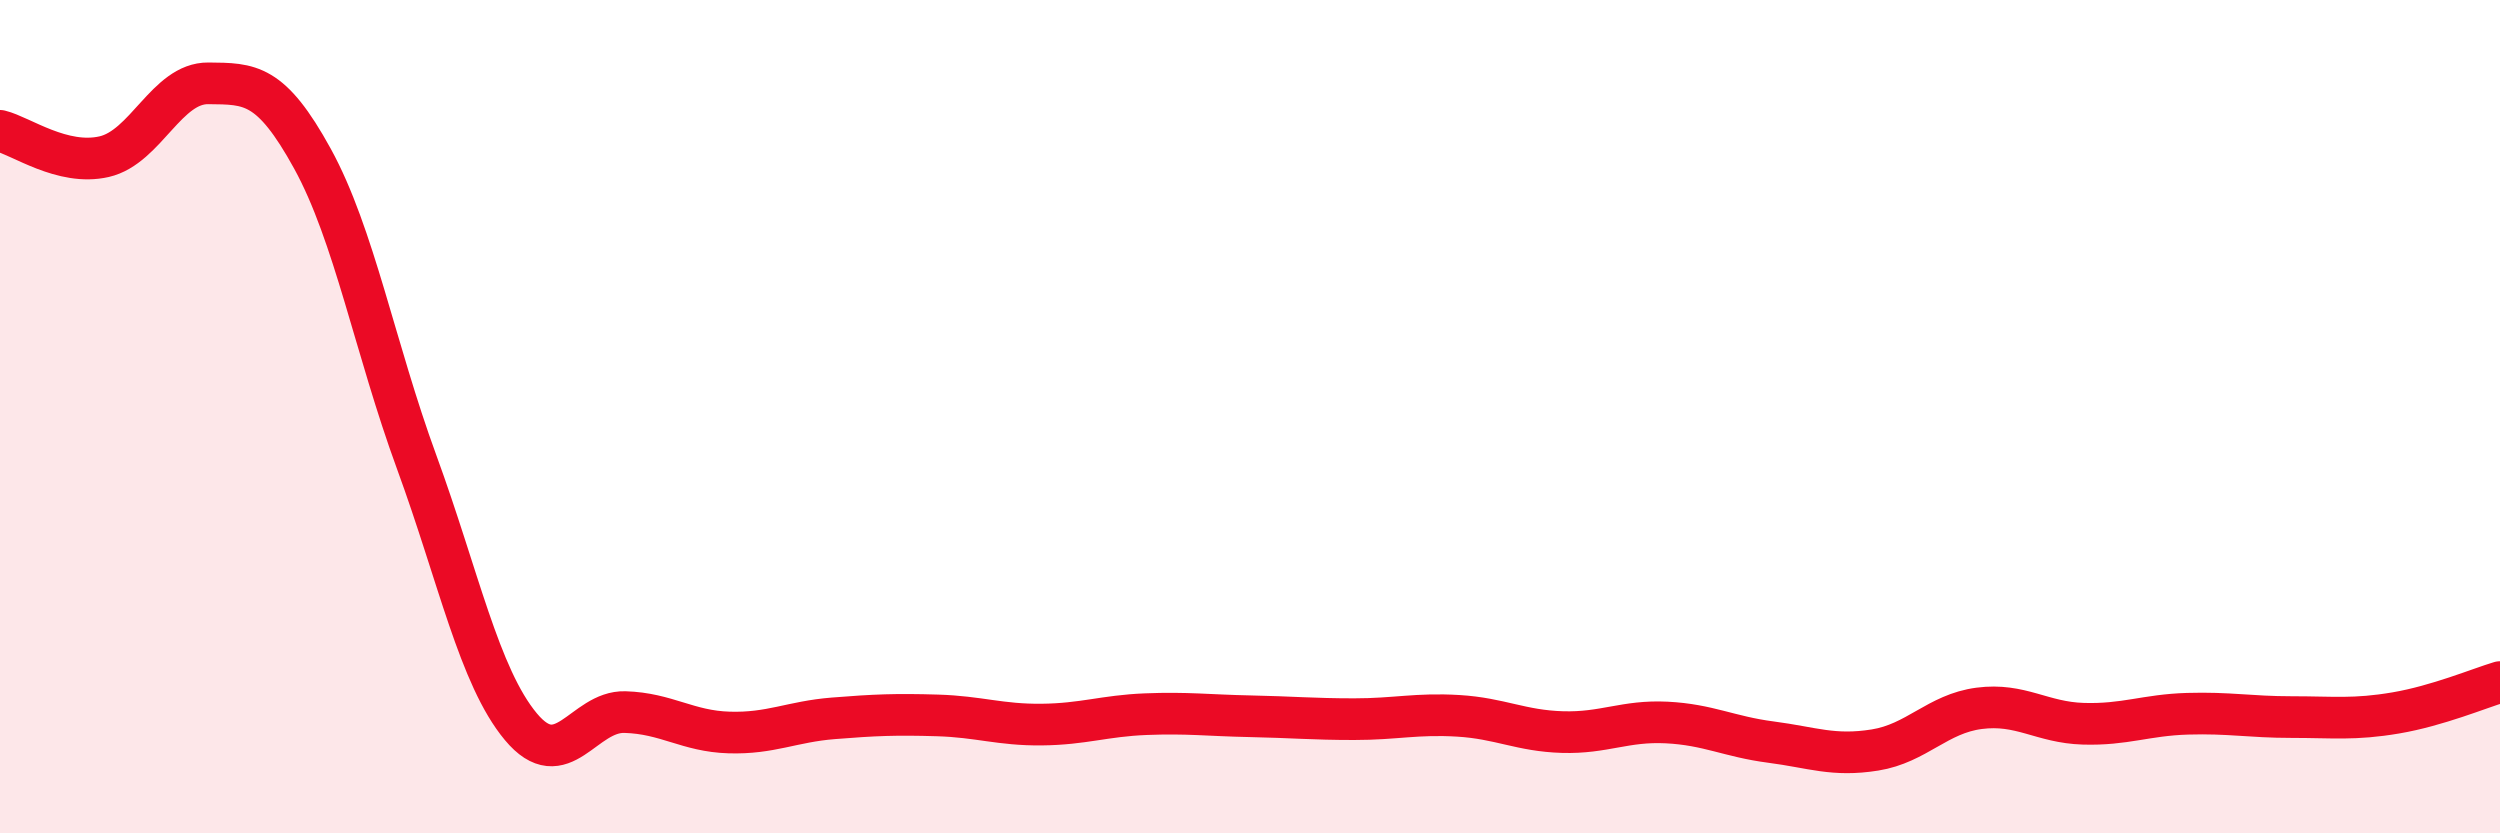
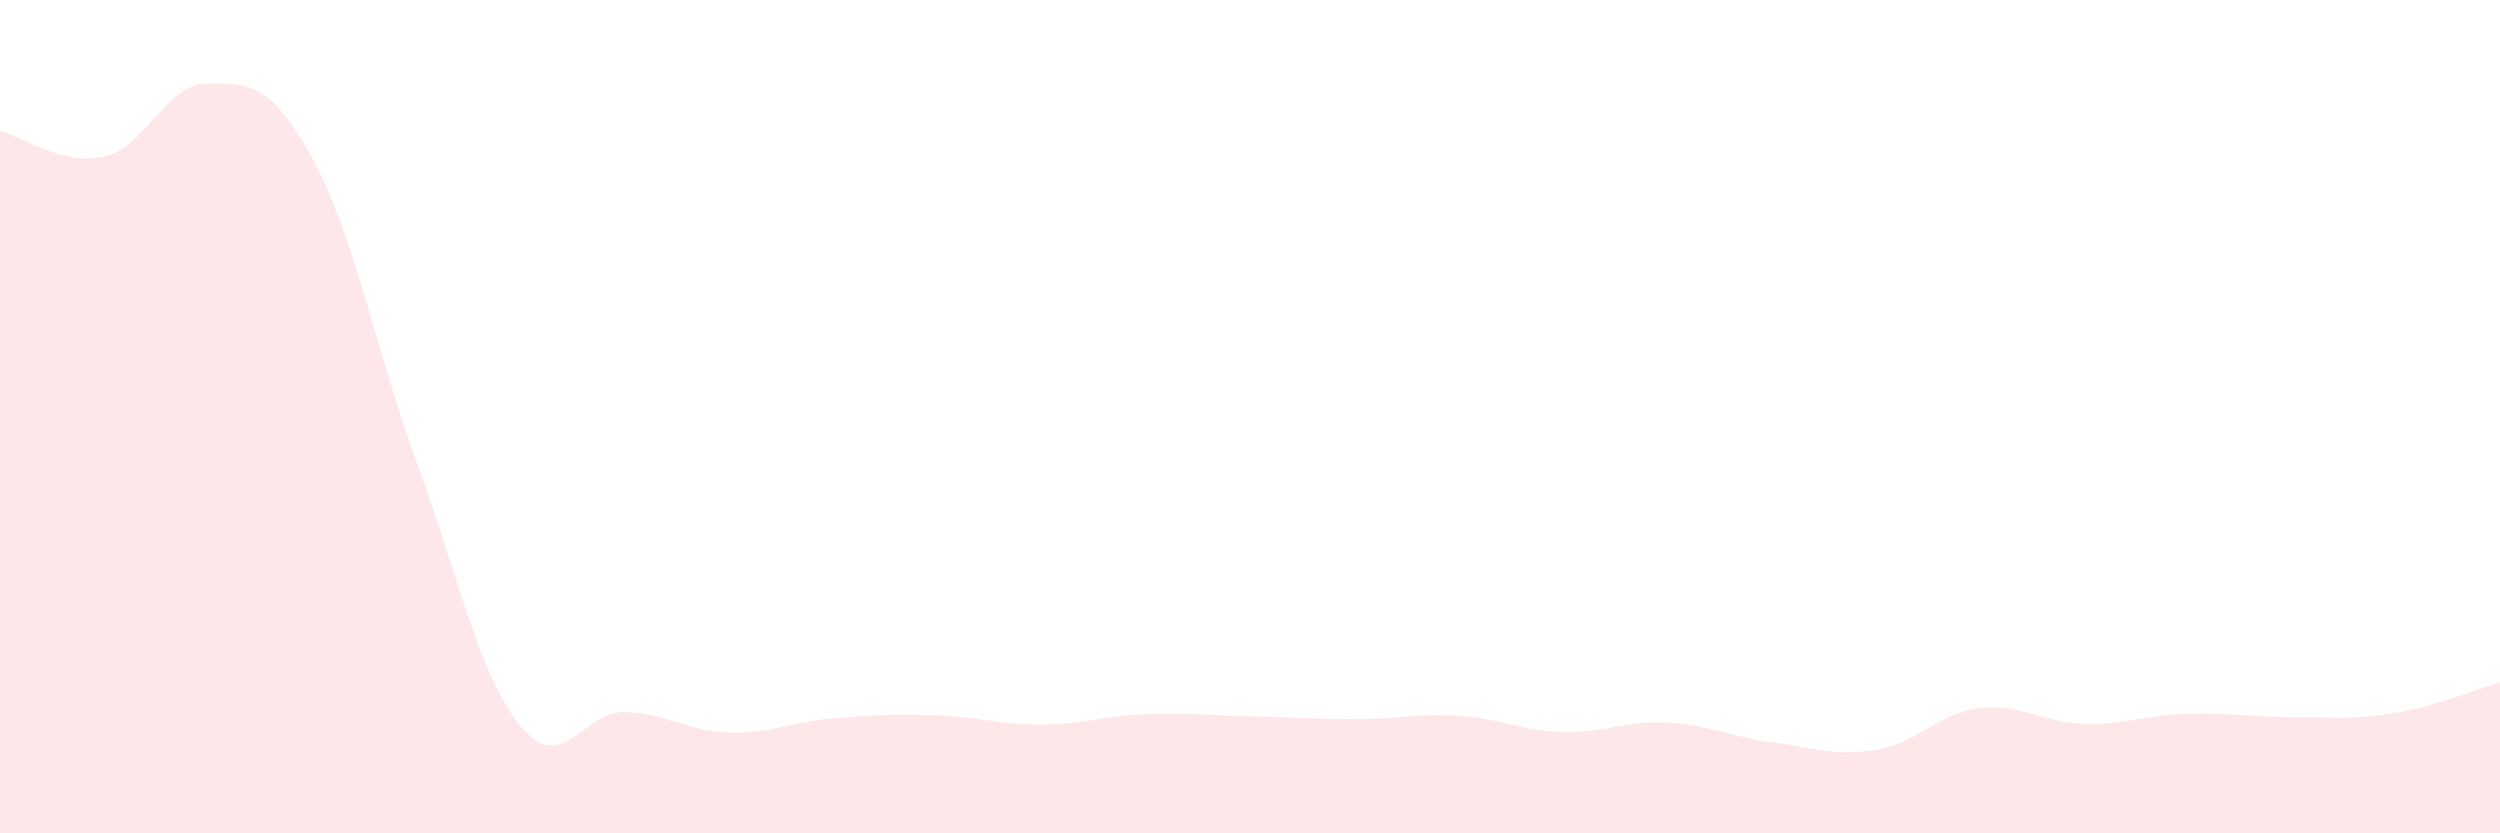
<svg xmlns="http://www.w3.org/2000/svg" width="60" height="20" viewBox="0 0 60 20">
  <path d="M 0,3.14 C 0.5,3.26 1.5,3.99 2.5,3.76 C 3.5,3.53 4,1.99 5,2 C 6,2.01 6.5,1.99 7.5,3.81 C 8.5,5.63 9,8.36 10,11.09 C 11,13.82 11.5,16.24 12.5,17.44 C 13.5,18.64 14,17.06 15,17.09 C 16,17.12 16.5,17.55 17.5,17.58 C 18.5,17.61 19,17.32 20,17.24 C 21,17.16 21.5,17.14 22.5,17.17 C 23.5,17.2 24,17.4 25,17.39 C 26,17.38 26.5,17.18 27.5,17.14 C 28.5,17.1 29,17.17 30,17.19 C 31,17.21 31.5,17.26 32.5,17.26 C 33.5,17.26 34,17.12 35,17.18 C 36,17.24 36.5,17.54 37.5,17.57 C 38.5,17.6 39,17.29 40,17.34 C 41,17.39 41.5,17.68 42.5,17.81 C 43.5,17.94 44,18.16 45,18 C 46,17.84 46.5,17.13 47.5,17 C 48.5,16.87 49,17.34 50,17.37 C 51,17.4 51.5,17.16 52.5,17.13 C 53.5,17.1 54,17.21 55,17.21 C 56,17.21 56.5,17.28 57.5,17.11 C 58.5,16.94 59.5,16.52 60,16.37L60 20L0 20Z" fill="#EB0A25" opacity="0.1" stroke-linecap="round" stroke-linejoin="round" />
-   <path d="M 0,3.14 C 0.5,3.26 1.5,3.99 2.5,3.76 C 3.5,3.53 4,1.99 5,2 C 6,2.01 6.5,1.99 7.5,3.81 C 8.5,5.63 9,8.36 10,11.09 C 11,13.82 11.5,16.24 12.5,17.44 C 13.5,18.64 14,17.06 15,17.09 C 16,17.12 16.5,17.55 17.5,17.58 C 18.5,17.61 19,17.32 20,17.24 C 21,17.16 21.5,17.14 22.5,17.17 C 23.5,17.2 24,17.4 25,17.39 C 26,17.38 26.5,17.18 27.5,17.14 C 28.5,17.1 29,17.17 30,17.19 C 31,17.21 31.5,17.26 32.5,17.26 C 33.5,17.26 34,17.12 35,17.18 C 36,17.24 36.5,17.54 37.5,17.57 C 38.5,17.6 39,17.29 40,17.34 C 41,17.39 41.5,17.68 42.5,17.81 C 43.5,17.94 44,18.16 45,18 C 46,17.84 46.5,17.13 47.5,17 C 48.5,16.87 49,17.34 50,17.37 C 51,17.4 51.5,17.16 52.5,17.13 C 53.5,17.1 54,17.21 55,17.21 C 56,17.21 56.5,17.28 57.5,17.11 C 58.5,16.94 59.5,16.52 60,16.37" stroke="#EB0A25" stroke-width="1" fill="none" stroke-linecap="round" stroke-linejoin="round" />
</svg>